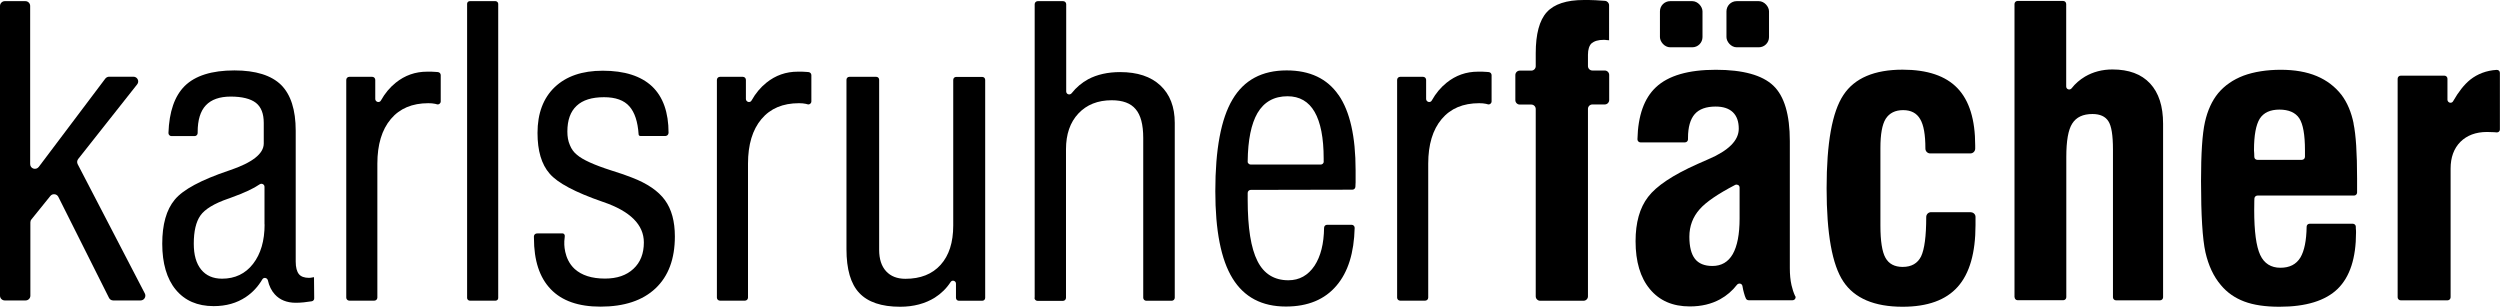
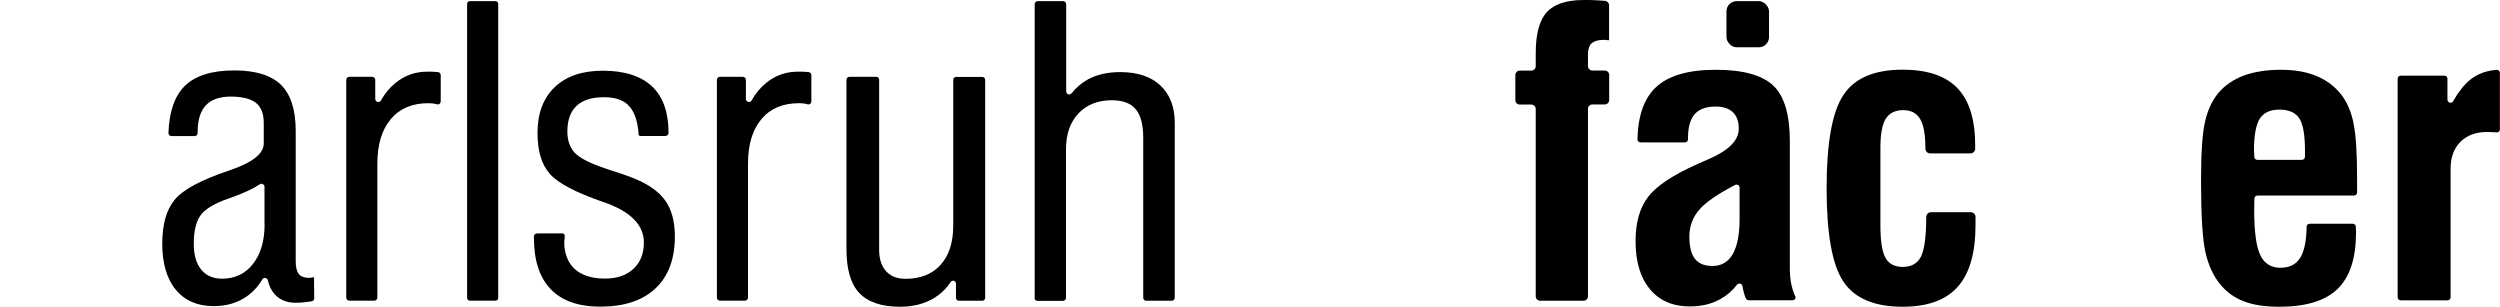
<svg xmlns="http://www.w3.org/2000/svg" id="Ebene_2" data-name="Ebene 2" viewBox="0 0 237.9 29.19">
  <g id="Ebene_1-2" data-name="Ebene 1">
    <g>
      <g>
        <path d="M170.83,28.19c-.16-.35-.27-.7-.35-1.05-.11-.49-.16-1.02-.16-1.62v-12.09c0-2.51-.52-4.28-1.57-5.28-1.05-1-2.88-1.51-5.48-1.51s-4.5.55-5.68,1.65c-1.13,1.05-1.72,2.71-1.77,4.96,0,.08.02.15.08.21.06.06.12.09.21.09h4.23c.16,0,.29-.13.29-.29v-.14c0-1.02.22-1.78.64-2.26s1.09-.72,1.99-.72c.72,0,1.26.18,1.64.54.38.37.56.89.56,1.57,0,1.11-.96,2.08-2.91,2.91-.43.18-.77.34-1,.44-2.36,1.05-3.93,2.1-4.72,3.14-.8,1.04-1.19,2.45-1.19,4.21,0,1.94.45,3.47,1.36,4.56.91,1.1,2.17,1.65,3.8,1.65,1.1,0,2.06-.23,2.88-.68.62-.34,1.16-.8,1.61-1.38.07-.09.19-.13.3-.11.11.02.2.11.22.23.04.25.09.47.14.64.06.22.12.41.19.55.05.1.15.16.26.16h4.18c.1,0,.19-.05.24-.13.06-.09.06-.18.02-.27h0ZM165.54,20.79c0,1.5-.22,2.63-.65,3.39-.43.75-1.08,1.13-1.94,1.13-.75,0-1.31-.23-1.66-.68-.35-.45-.53-1.15-.53-2.1,0-1.01.33-1.89.99-2.63.6-.68,1.73-1.45,3.36-2.3.09-.05.19-.04.29,0,.09.06.14.14.14.25v2.93h0Z" />
        <path d="M223.97,11.75c-.22-1.08-.6-1.97-1.13-2.69h0c-.63-.82-1.43-1.42-2.38-1.82-.95-.4-2.1-.6-3.42-.6s-2.55.19-3.55.56c-.99.38-1.79.93-2.41,1.67-.59.72-1.01,1.64-1.26,2.76-.25,1.13-.37,2.99-.37,5.59,0,3.26.14,5.53.42,6.79.29,1.26.77,2.3,1.47,3.12.58.7,1.32,1.22,2.22,1.56.9.34,2.02.5,3.35.5,2.53,0,4.38-.57,5.55-1.71,1.16-1.14,1.74-2.93,1.74-5.36,0-.09,0-.22-.02-.4h0v-.15c0-.16-.14-.28-.29-.28h-4.1c-.16,0-.29.12-.29.28-.02,1.33-.22,2.3-.59,2.93-.4.66-1.03.98-1.91.98s-1.54-.4-1.92-1.22c-.38-.82-.57-2.23-.57-4.27,0-.4,0-.68.01-.87,0-.08,0-.16.01-.24.01-.15.14-.27.29-.27h9.19c.16,0,.29-.13.29-.29v-1.34c0-2.4-.11-4.15-.34-5.23h0ZM219.34,14.92c0,.16-.13.29-.29.29h-4.24c-.16,0-.29-.12-.29-.28,0-.11,0-.21-.01-.32-.01-.17-.02-.27-.02-.3v-.02c0-1.43.19-2.42.55-3,.37-.57.99-.86,1.87-.86s1.53.28,1.89.83c.36.55.54,1.57.54,3.03v.62h0Z" />
-         <path d="M191.7,28.29V.38c0-.16.13-.29.29-.29h4.34c.16,0,.29.13.29.29v7.85c0,.12.07.23.19.27s.24,0,.32-.09c.35-.45.78-.82,1.28-1.12.77-.45,1.64-.68,2.61-.68,1.56,0,2.75.44,3.58,1.33s1.24,2.17,1.24,3.83v16.52c0,.16-.13.29-.29.29h-4.19c-.16,0-.29-.13-.29-.29v-14.07c0-1.34-.14-2.24-.44-2.69-.29-.45-.79-.68-1.51-.68-.9,0-1.54.3-1.92.9-.39.6-.57,1.66-.57,3.19v13.34c0,.16-.13.29-.29.29h-4.34c-.16,0-.29-.13-.29-.29h0Z" />
        <path d="M228.16,28.32V7.49c0-.16.13-.29.29-.29h4.16c.16,0,.29.13.29.29v2c0,.13.09.24.22.28.13.03.26-.02.32-.14.52-.91,1.06-1.59,1.63-2.05.7-.55,1.54-.87,2.51-.93.08,0,.16.02.22.07.06.06.09.12.09.21v5.39c0,.09-.03.16-.09.21s-.14.08-.22.07c-.08,0-.16-.01-.24-.02-.18-.01-.41-.02-.68-.02-1.06,0-1.9.32-2.53.94-.62.63-.93,1.48-.93,2.54v12.25c0,.16-.13.29-.29.29h-4.46c-.16,0-.29-.13-.29-.29h0Z" />
        <path d="M187.54,20.2c.24,0,.45.19.45.44v.04c0,.16,0,.41,0,.73,0,2.65-.56,4.61-1.69,5.88-1.13,1.27-2.88,1.9-5.25,1.9-2.68,0-4.57-.8-5.63-2.39-1.07-1.59-1.6-4.55-1.6-8.88s.53-7.27,1.6-8.88c1.06-1.61,2.95-2.41,5.63-2.41,2.36,0,4.1.59,5.22,1.76,1.13,1.18,1.69,2.99,1.69,5.45v.3c0,.26-.21.46-.46.46h-3.82c-.26,0-.46-.21-.46-.46v-.02c0-1.3-.16-2.23-.5-2.79-.33-.57-.87-.85-1.62-.85s-1.31.28-1.66.83c-.34.55-.5,1.48-.5,2.78v7.37c0,1.47.16,2.5.48,3.07.32.58.87.87,1.64.87.84,0,1.42-.34,1.75-1,.32-.67.49-1.91.49-3.75h0c0-.26.21-.46.46-.46h3.77s.01.01.01.01Z" />
-         <rect x="157.96" y=".11" width="4.05" height="4.39" rx=".97" ry=".97" />
        <rect x="164.29" y=".11" width="4.05" height="4.39" rx=".97" ry=".97" />
        <path d="M151.46,4.13c.24-.22.62-.34,1.17-.34.04,0,.11,0,.23.02.11.01.19.02.26.02V.5c0-.22-.17-.4-.39-.42-.32-.02-.63-.04-.91-.06-.39-.02-.76-.02-1.1-.02-1.65,0-2.83.39-3.53,1.16-.7.77-1.05,2.08-1.05,3.91v1.23c0,.23-.19.42-.42.42h-1.1c-.23,0-.42.19-.42.42v.99h0v1.4c0,.23.19.42.42.42h1.1c.23,0,.42.19.42.42v17.83c0,.23.19.42.42.42h4.13c.23,0,.42-.19.42-.42V10.36c0-.23.19-.42.42-.42h1.18c.23,0,.42-.19.42-.42v-1.99h0v-.4c0-.23-.19-.42-.42-.42h-1.18c-.23,0-.42-.19-.42-.42v-1.08c0-.5.12-.87.35-1.1h0Z" />
      </g>
      <g>
        <path d="M32.95,28.31V7.6c0-.16.13-.29.29-.29h2.18c.16,0,.29.13.29.29v1.82c0,.13.09.24.22.28.13.03.26-.02.32-.14.38-.68.85-1.24,1.41-1.69.87-.7,1.86-1.05,2.99-1.05.34,0,.59,0,.77.02.09,0,.17.01.26.02.15.02.26.14.26.29v2.5c0,.09-.04.17-.12.23s-.17.07-.26.04l-.15-.04c-.19-.04-.4-.06-.65-.06-1.53,0-2.72.5-3.57,1.51-.85,1.01-1.28,2.43-1.28,4.24v12.75c0,.16-.13.29-.29.29h-2.38c-.16,0-.29-.13-.29-.29" />
        <path d="M68.22,28.31V7.6c0-.16.13-.29.29-.29h2.18c.16,0,.29.13.29.29v1.82c0,.13.09.24.22.28.13.03.26-.02.32-.14.38-.68.85-1.24,1.41-1.69.87-.7,1.86-1.05,2.99-1.05.34,0,.59,0,.77.02.09,0,.17.01.26.02.15.02.26.14.26.29v2.5c0,.09-.04.17-.12.23s-.17.07-.26.04l-.15-.04c-.19-.04-.4-.06-.65-.06-1.53,0-2.72.5-3.57,1.51-.85,1.01-1.28,2.43-1.28,4.24v12.75c0,.16-.13.29-.29.29h-2.38c-.16,0-.29-.13-.29-.29" />
-         <path d="M132.95,28.31V7.6c0-.16.13-.29.29-.29h2.18c.16,0,.29.13.29.29v1.82c0,.13.09.24.22.28.13.03.26-.02.32-.14.38-.68.85-1.24,1.41-1.69.87-.7,1.86-1.05,2.99-1.05.34,0,.59,0,.77.02.09,0,.17.01.26.02.15.02.26.14.26.29v2.5c0,.09-.04.17-.12.23s-.17.07-.26.04c-.05-.01-.1-.02-.15-.04-.19-.04-.4-.06-.65-.06-1.53,0-2.72.5-3.57,1.51-.85,1.01-1.28,2.43-1.28,4.24v12.75c0,.16-.13.29-.29.29h-2.38c-.16,0-.29-.13-.29-.29" />
-         <path d="M127.38,9.05c-1.08-1.57-2.73-2.35-4.94-2.35-2.35,0-4.06.92-5.15,2.76-1.1,1.84-1.64,4.76-1.64,8.73,0,3.75.54,6.52,1.64,8.3,1.1,1.79,2.79,2.68,5.08,2.68,2.09,0,3.7-.67,4.82-2,1.09-1.28,1.66-3.1,1.72-5.48,0-.08-.02-.15-.08-.21-.06-.06-.12-.09-.21-.09h-2.33c-.16,0-.29.12-.29.29-.02,1.51-.32,2.71-.91,3.61-.61.91-1.44,1.38-2.49,1.38-1.34,0-2.33-.61-2.94-1.83-.62-1.22-.93-3.16-.93-5.83v-.65c0-.16.13-.29.29-.29l9.67-.02c.16,0,.28-.12.29-.27,0-.14.01-.27.02-.43v-1.15c0-3.21-.54-5.6-1.62-7.16h0ZM125.97,15.37c0,.16-.13.29-.29.29h-6.66c-.08,0-.15-.03-.21-.09s-.09-.12-.08-.21c.02-2.05.34-3.58.93-4.6.62-1.06,1.58-1.6,2.86-1.6,1.15,0,2.01.5,2.58,1.49.57.99.86,2.47.86,4.43v.29h0Z" />
        <path d="M98.46,28.32V.4c0-.16.13-.29.29-.29h2.42c.16,0,.29.13.29.29v8.3c0,.12.07.23.19.27s.24,0,.32-.09c.45-.57.98-1.01,1.58-1.34.85-.45,1.87-.68,3.04-.68,1.64,0,2.92.42,3.83,1.27.91.85,1.37,2.04,1.37,3.56v16.64c0,.16-.13.29-.29.29h-2.42c-.16,0-.29-.13-.29-.29v-15.21c0-1.26-.24-2.17-.72-2.73-.47-.57-1.23-.85-2.28-.85-1.32,0-2.38.42-3.17,1.26-.79.84-1.18,1.98-1.18,3.4v14.14c0,.16-.13.29-.29.29h-2.42c-.16,0-.29-.13-.29-.29h.01Z" />
        <path d="M90.97,28.33v-1.34c0-.27-.36-.39-.51-.15-.39.6-.89,1.09-1.5,1.48-.91.57-2.02.87-3.3.87-1.78,0-3.07-.44-3.89-1.31-.82-.87-1.22-2.26-1.22-4.17V7.59c0-.16.12-.28.28-.28h2.55c.16,0,.28.12.28.28v16.18c0,.88.22,1.56.66,2.04s1.05.72,1.84.72c1.43,0,2.55-.44,3.35-1.33s1.2-2.13,1.2-3.74V7.6c0-.16.12-.28.28-.28h2.48c.16,0,.28.12.28.28v20.74c0,.16-.12.28-.28.28h-2.22c-.16,0-.28-.12-.28-.28h0Z" />
        <path d="M51.2,22.21c.67,0,2.02.01,2.25,0,.06,0,.16-.01.22.06.09.07.08.21.07.27,0,0-.02.19-.02.2,0,.1-.02.2-.02.21-.01.17-.08,1.67.99,2.65.67.6,1.62.91,2.88.91,1.15,0,2.05-.31,2.71-.93.66-.61.99-1.45.99-2.51,0-1.68-1.29-2.97-3.87-3.85l-.06-.02c-2.6-.9-4.28-1.79-5.04-2.68-.77-.88-1.15-2.17-1.15-3.87,0-1.86.55-3.32,1.64-4.36,1.1-1.04,2.61-1.56,4.57-1.56,2.07,0,3.63.5,4.69,1.49,1.05,1,1.57,2.48,1.57,4.42,0,.02-.01.15-.12.24-.07.05-.14.06-.17.06h-2.4c-.09,0-.16-.07-.16-.16-.08-1.2-.37-2.08-.87-2.65-.51-.59-1.32-.88-2.42-.88-1.16,0-2.03.27-2.61.82-.59.55-.88,1.36-.88,2.45,0,.48.07.91.24,1.29.15.38.38.69.67.92.54.47,1.62.96,3.24,1.48.87.27,1.53.5,2,.69,1.46.56,2.51,1.28,3.14,2.15.63.87.94,2.02.94,3.45,0,2.13-.61,3.78-1.84,4.94-1.23,1.16-2.98,1.74-5.24,1.74-2.09,0-3.67-.55-4.73-1.66-1.07-1.11-1.6-2.73-1.6-4.87-.01-.08-.02-.24.07-.34.09-.1.23-.1.3-.1h0Z" />
        <rect x="44.45" y=".11" width="2.96" height="28.5" rx=".25" ry=".25" />
-         <path d="M0,28.16V.57C0,.32.21.11.45.11h1.97c.25,0,.45.21.45.45v15.05c0,.44.55.62.82.27l6.33-8.4c.09-.11.22-.18.36-.18h2.32c.38,0,.59.44.35.73l-5.61,7.1c-.11.14-.13.33-.05.49l6.39,12.3c.16.3-.06.67-.4.67h-2.61c-.17,0-.33-.1-.4-.25l-4.82-9.61c-.15-.29-.55-.34-.76-.08l-1.8,2.23c-.07.08-.1.18-.1.29v6.97c0,.25-.21.45-.45.45H.45c-.25,0-.45-.21-.45-.45h0Z" />
        <path d="M29.88,26.37s-.04.02-.06.02h-.03c-.17.04-.3.05-.39.05-.44,0-.77-.12-.96-.36-.19-.24-.3-.63-.3-1.19v-12.45c0-1.99-.47-3.44-1.39-4.36-.93-.91-2.41-1.38-4.44-1.38-2.16,0-3.74.5-4.74,1.49-.95.95-1.47,2.43-1.54,4.46,0,.08.02.15.08.21.06.06.12.09.21.09h2.2c.16,0,.29-.13.29-.29v-.09c0-1.15.26-2,.78-2.55.52-.55,1.31-.83,2.37-.83s1.89.2,2.4.6h0c.5.4.74,1.03.74,1.91v1.95c0,.98-1.09,1.83-3.26,2.56l-.06.02c-2.64.89-4.36,1.81-5.15,2.77-.8.96-1.19,2.36-1.19,4.2s.43,3.34,1.29,4.37c.85,1.03,2.05,1.56,3.6,1.56,1.19,0,2.21-.29,3.07-.87.63-.42,1.15-.98,1.56-1.67.06-.11.17-.16.29-.14.12.02.21.11.24.22.12.54.34.99.66,1.34.48.53,1.15.8,1.99.8.24,0,.49-.01.77-.04.22-.02.47-.06.75-.1.14-.02.25-.14.24-.29l-.02-2.03v.02ZM25.18,21.34c0,1.58-.37,2.83-1.1,3.77-.73.94-1.72,1.41-2.95,1.41-.85,0-1.52-.29-1.99-.87s-.7-1.39-.7-2.46c0-1.19.21-2.08.63-2.68.42-.6,1.31-1.15,2.69-1.62h.01c.06-.02.16-.06.29-.11,1.2-.43,2.09-.85,2.65-1.24.09-.06.2-.07.3-.02.1.05.16.14.16.26v3.59h0Z" />
      </g>
    </g>
  </g>
</svg>